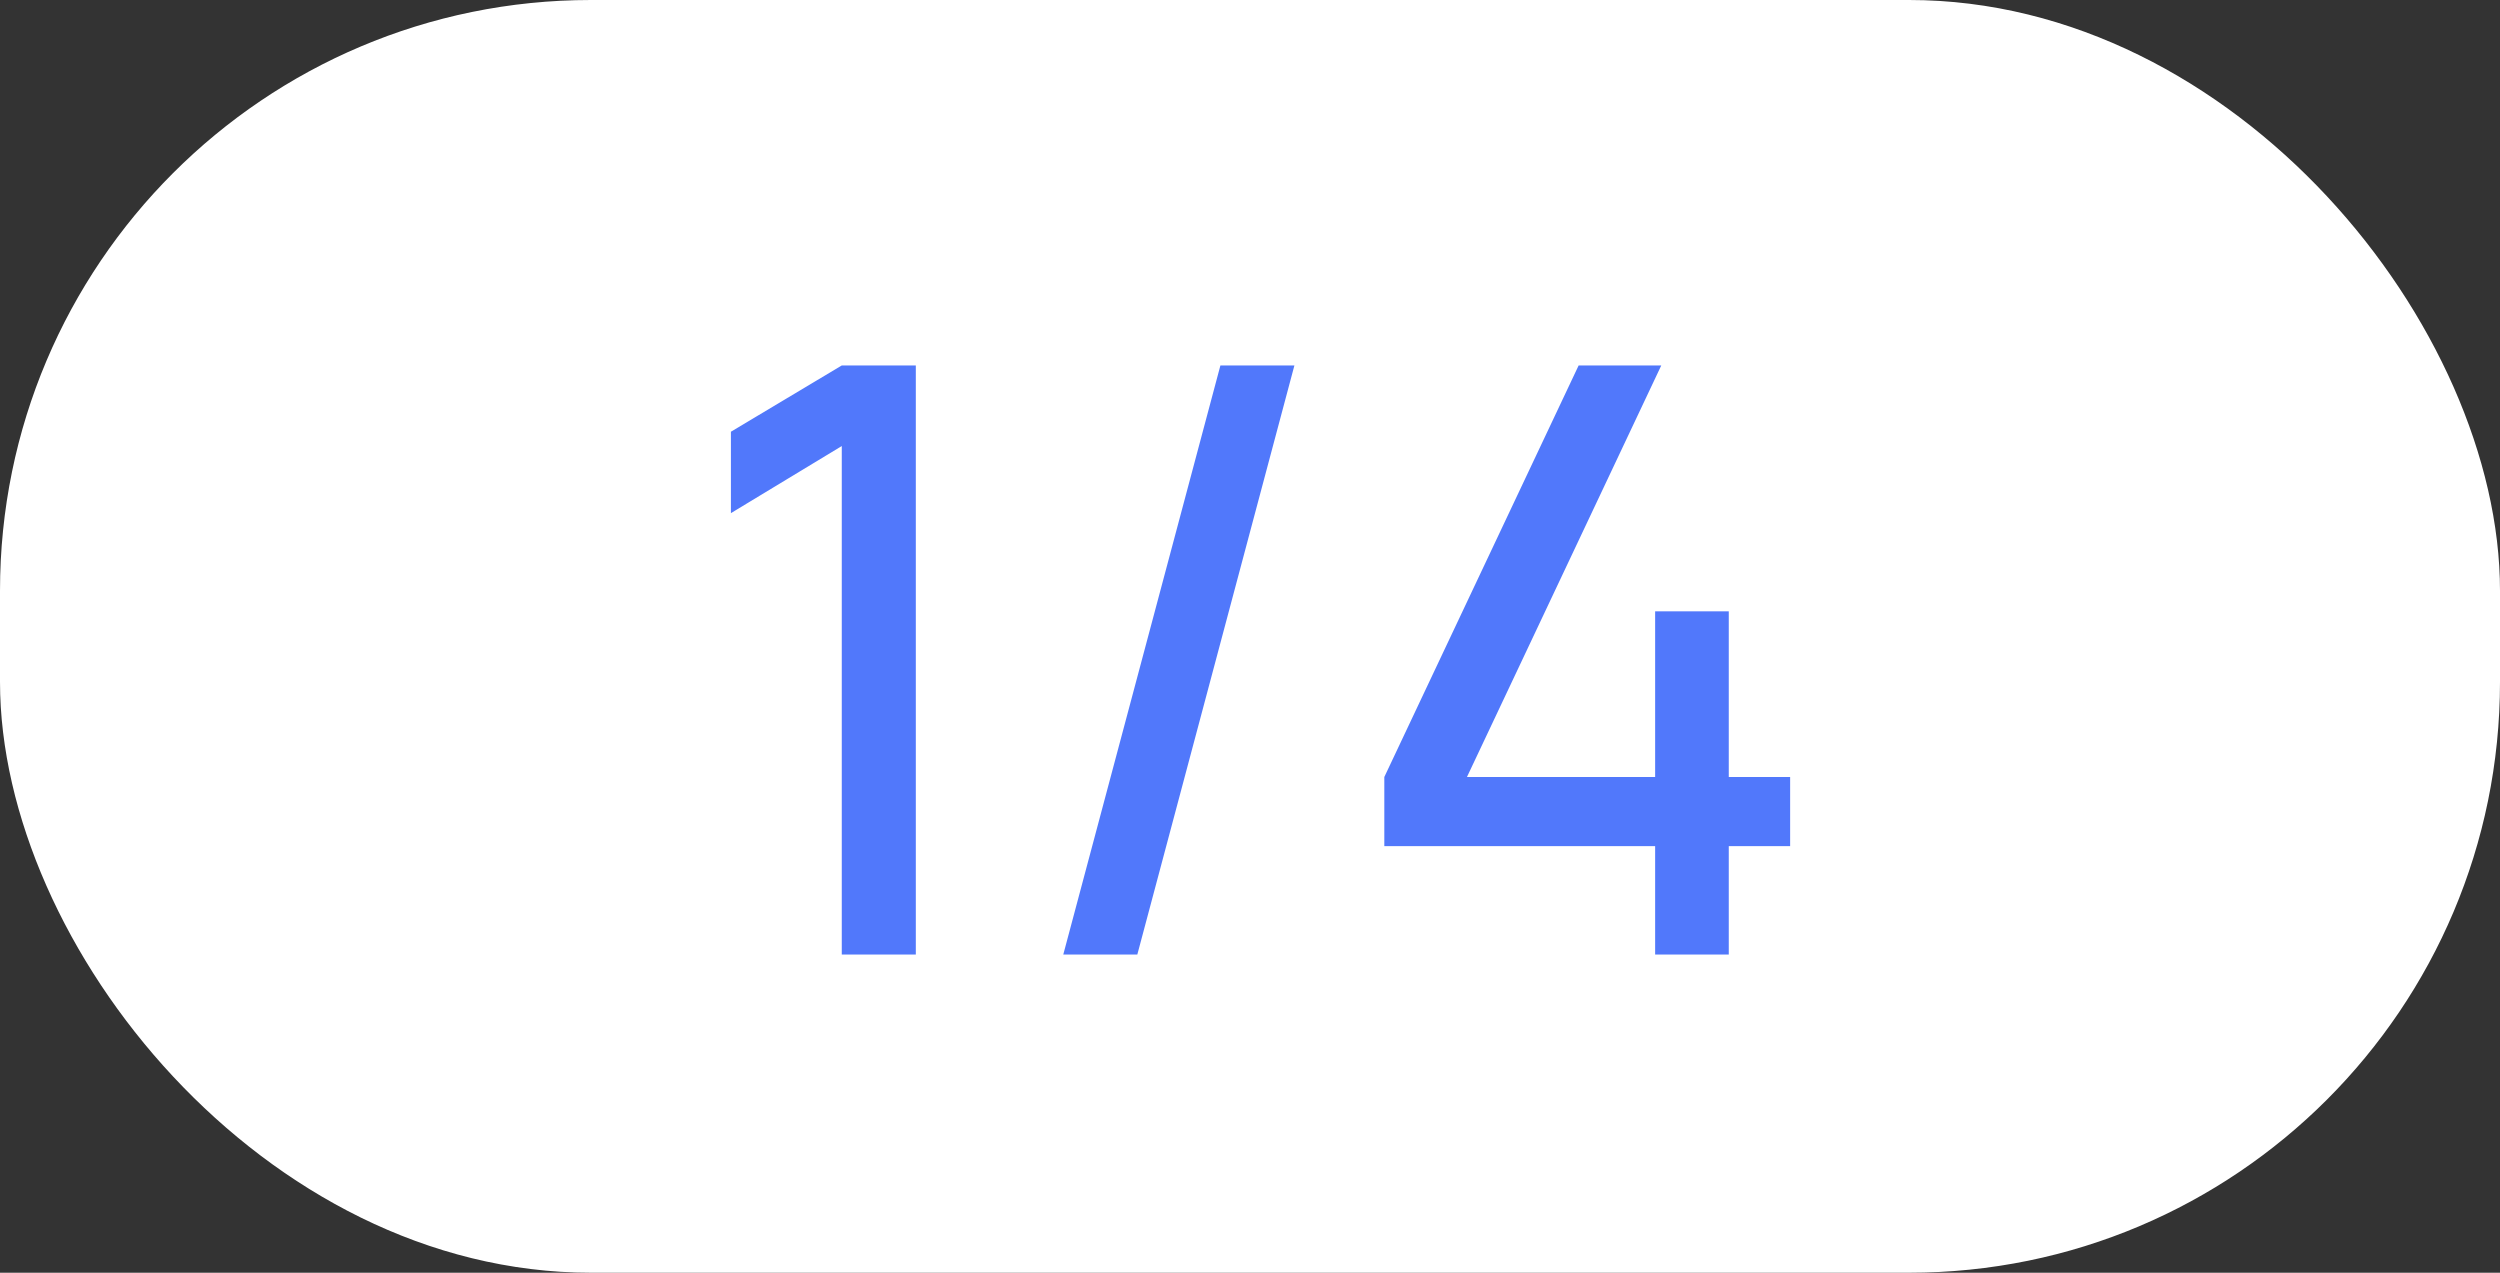
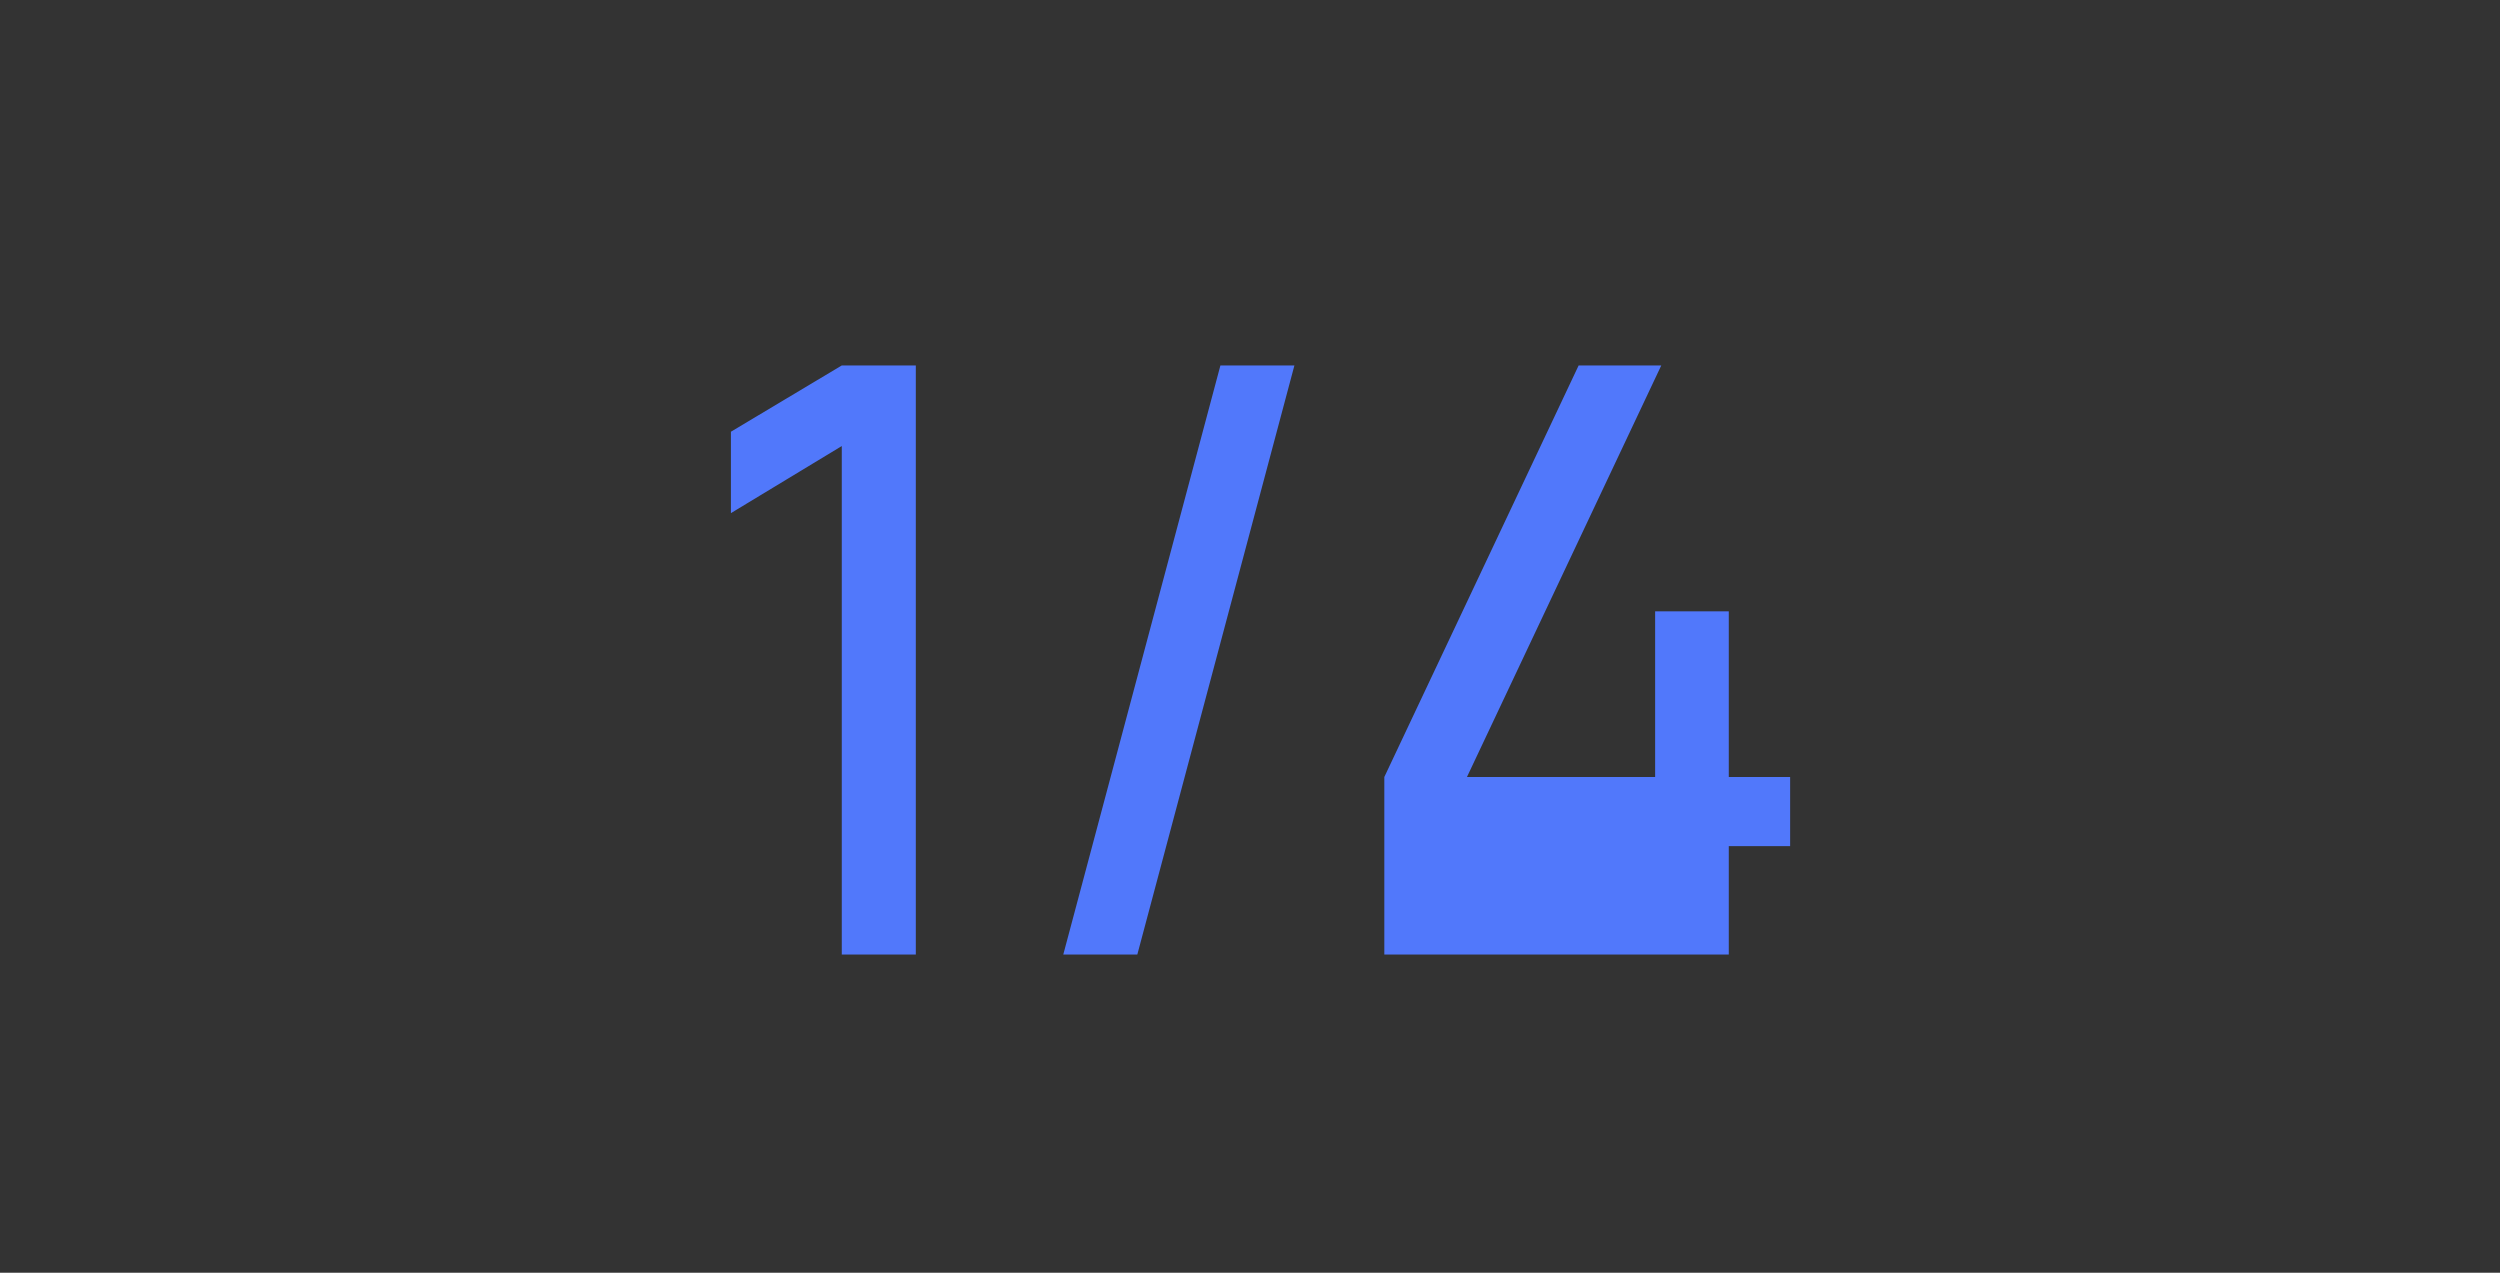
<svg xmlns="http://www.w3.org/2000/svg" width="55" height="28" viewBox="0 0 55 28" fill="none">
  <rect x="0" y="0" width="55" height="28" fill="#333333" stroke="none" />
-   <rect width="55" height="28" rx="13" fill="white" />
-   <path d="M18.519 21V9.813L16.08 11.289V9.498L18.519 8.04H20.148V21H18.519ZM26.849 8.04H28.477L25.021 21H23.392L26.849 8.04ZM36.413 21V18.615H30.455V17.094L34.73 8.04H36.548L32.273 17.094H36.413V13.449H38.033V17.094H39.383V18.615H38.033V21H36.413Z" fill="#5178FB" />
+   <path d="M18.519 21V9.813L16.08 11.289V9.498L18.519 8.04H20.148V21H18.519ZM26.849 8.04H28.477L25.021 21H23.392L26.849 8.04ZM36.413 21H30.455V17.094L34.73 8.04H36.548L32.273 17.094H36.413V13.449H38.033V17.094H39.383V18.615H38.033V21H36.413Z" fill="#5178FB" />
</svg>